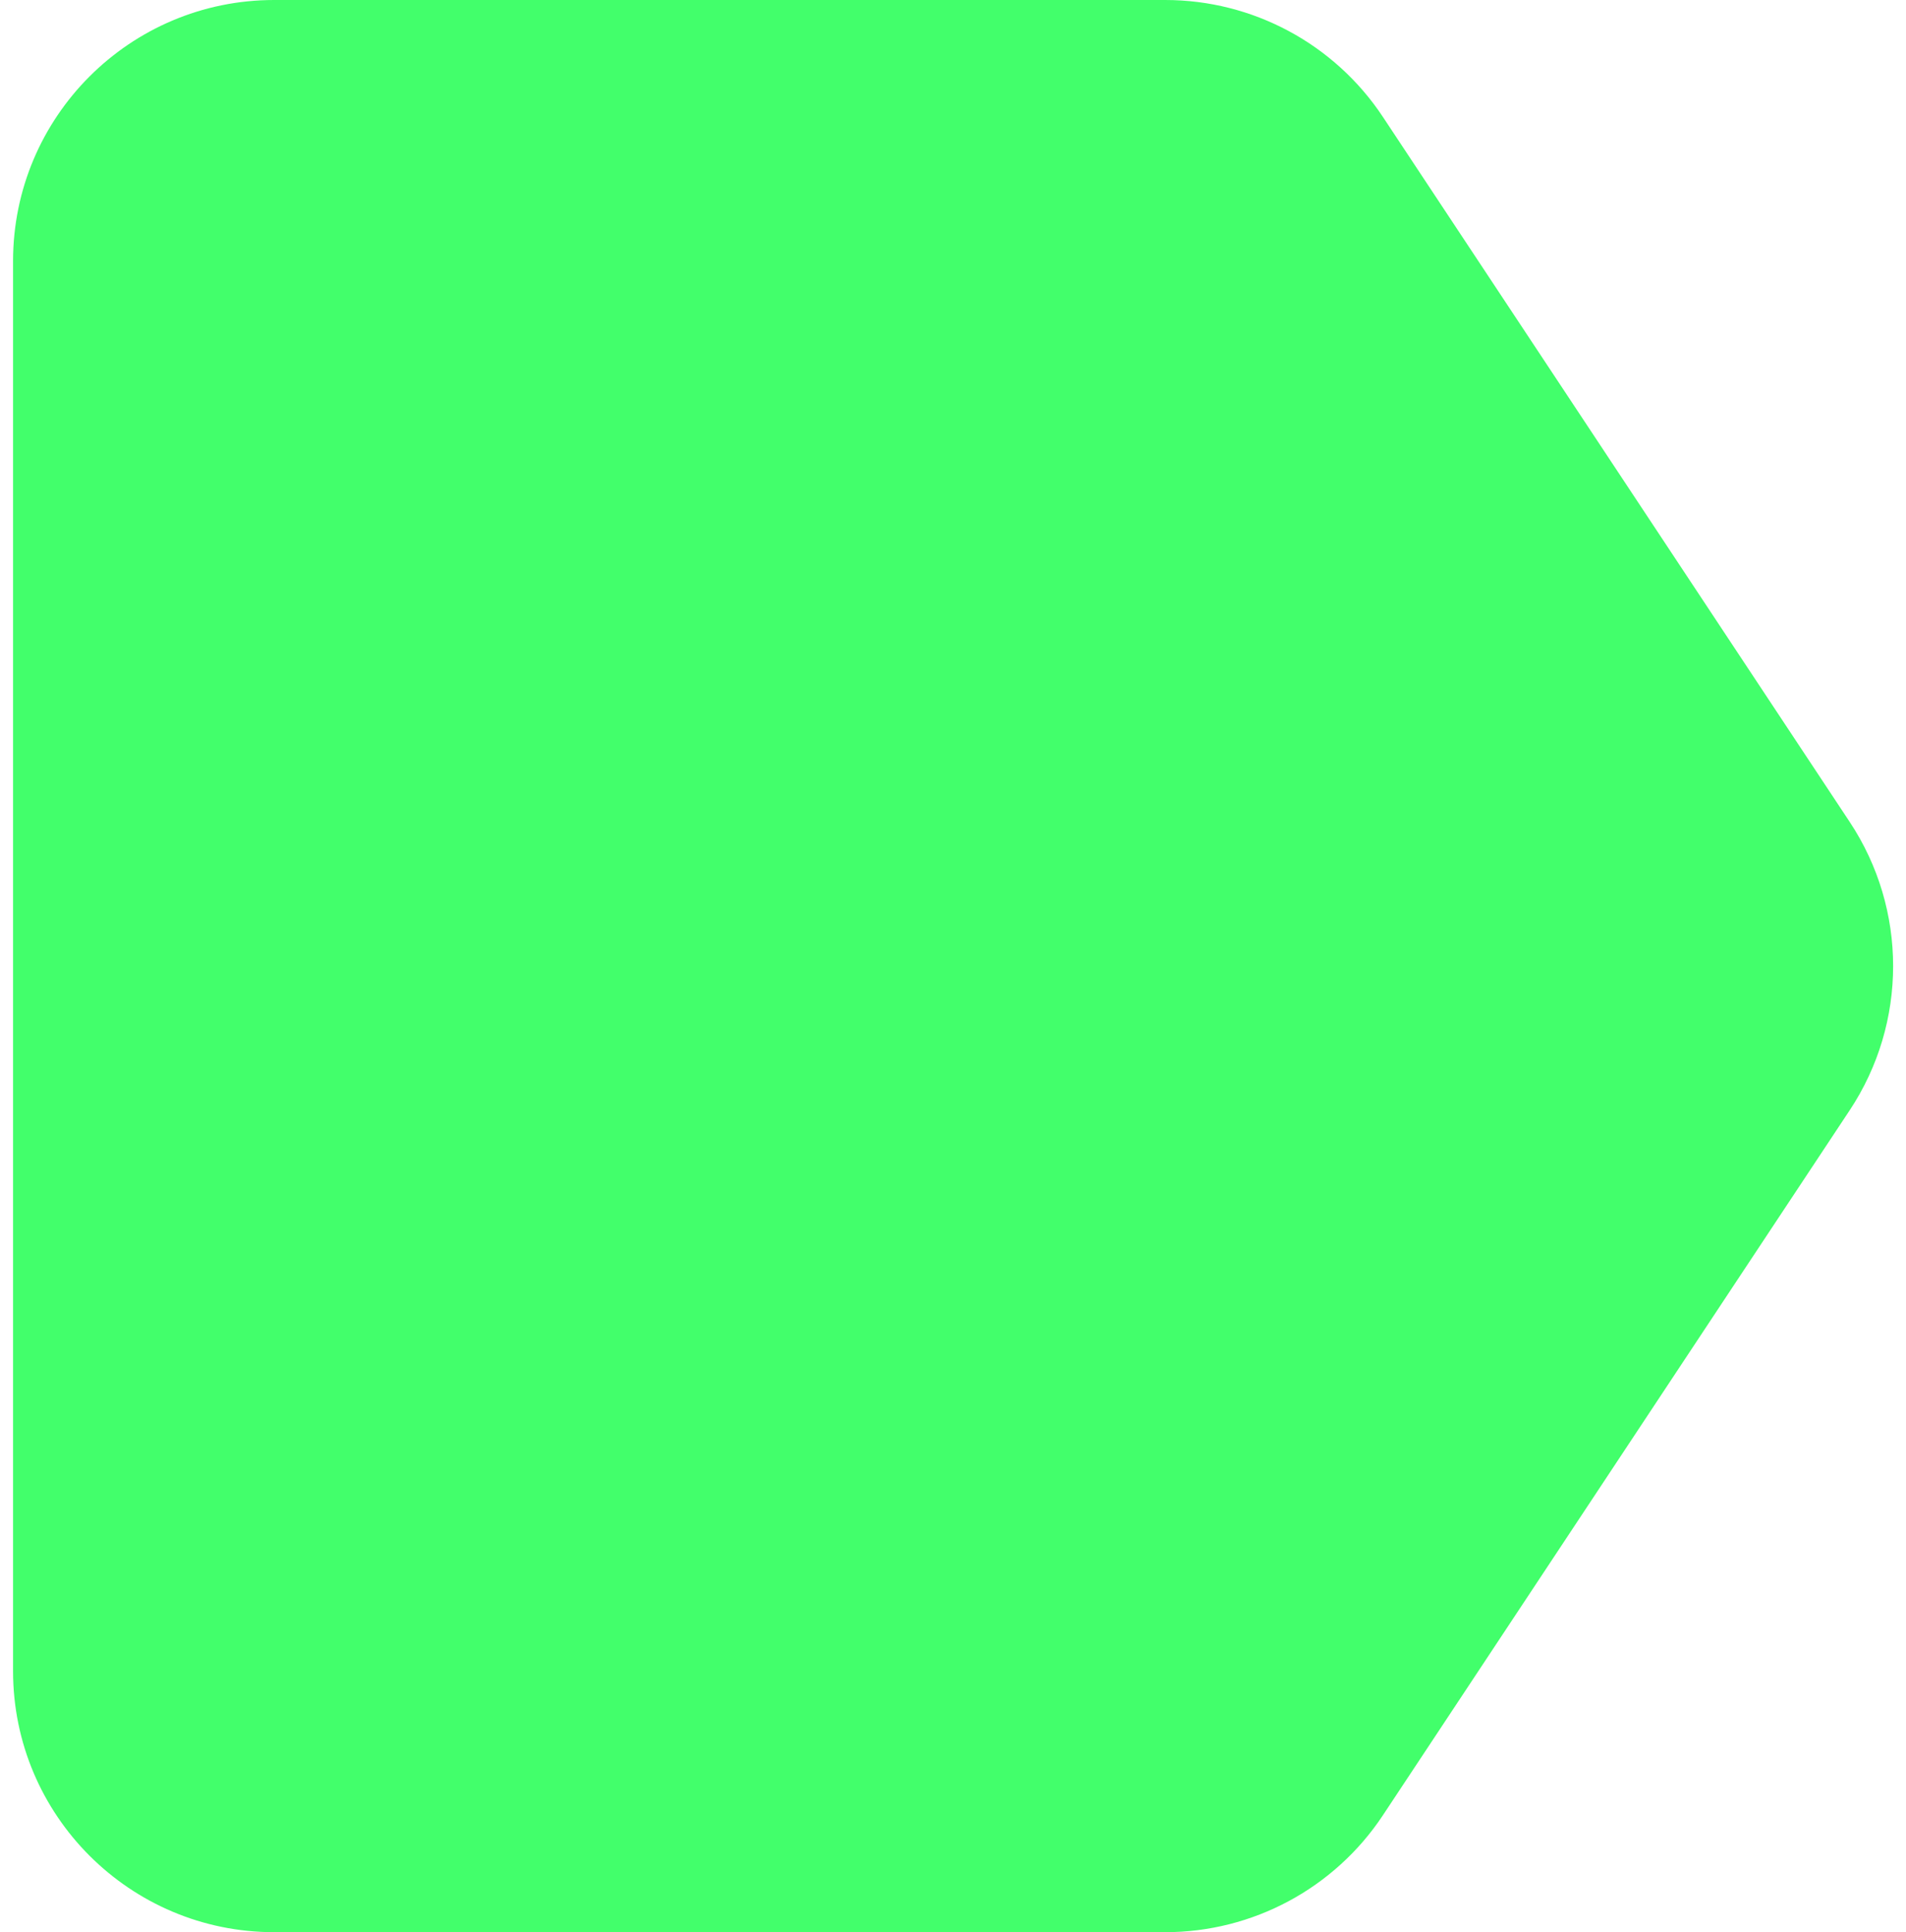
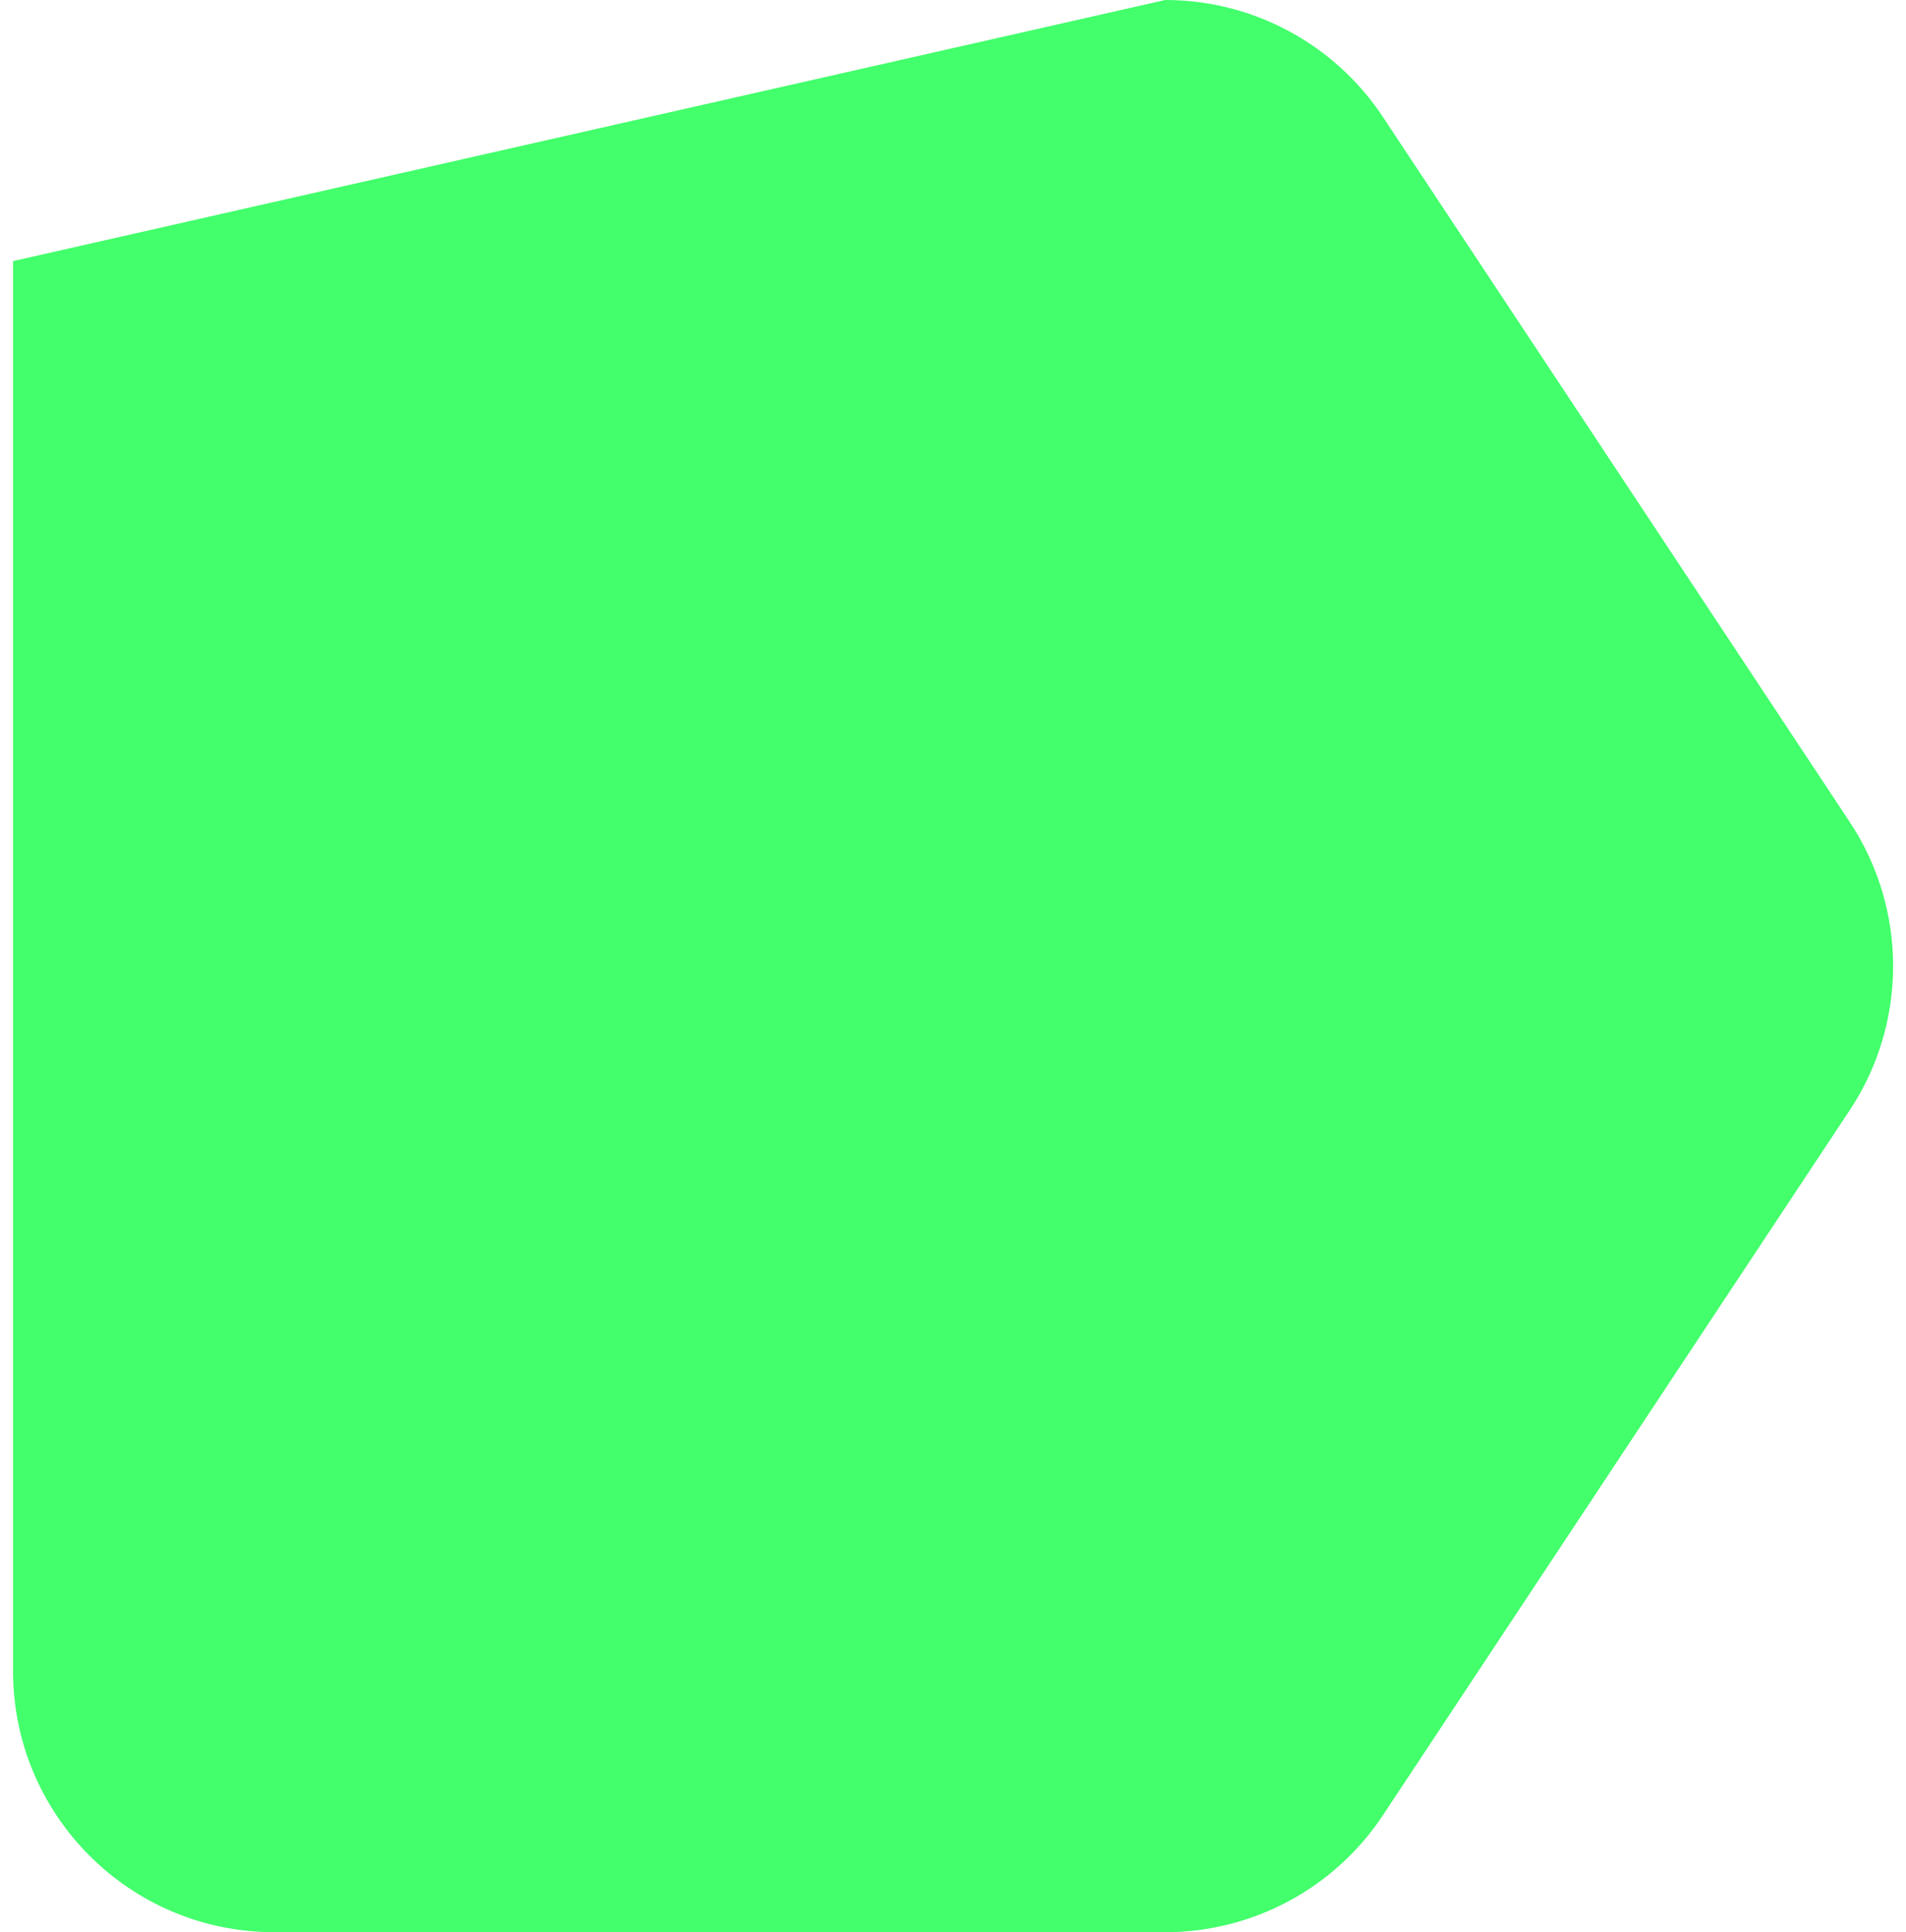
<svg xmlns="http://www.w3.org/2000/svg" width="73" height="74" viewBox="0 0 73 74" fill="none">
-   <path d="M10.5 74C4.977 74 0.5 69.523 0.5 64L0.5 10C0.5 4.477 4.977 -1.95703e-07 10.5 -4.37114e-07L44.628 -1.9289e-06C47.983 -2.07553e-06 51.114 1.682 52.966 4.479L70.844 31.479C73.061 34.826 73.061 39.174 70.844 42.521L52.966 69.521C51.114 72.318 47.983 74 44.628 74L10.5 74Z" fill="#42FF6B" />
+   <path d="M10.5 74C4.977 74 0.5 69.523 0.5 64L0.5 10L44.628 -1.9289e-06C47.983 -2.07553e-06 51.114 1.682 52.966 4.479L70.844 31.479C73.061 34.826 73.061 39.174 70.844 42.521L52.966 69.521C51.114 72.318 47.983 74 44.628 74L10.5 74Z" fill="#42FF6B" />
</svg>